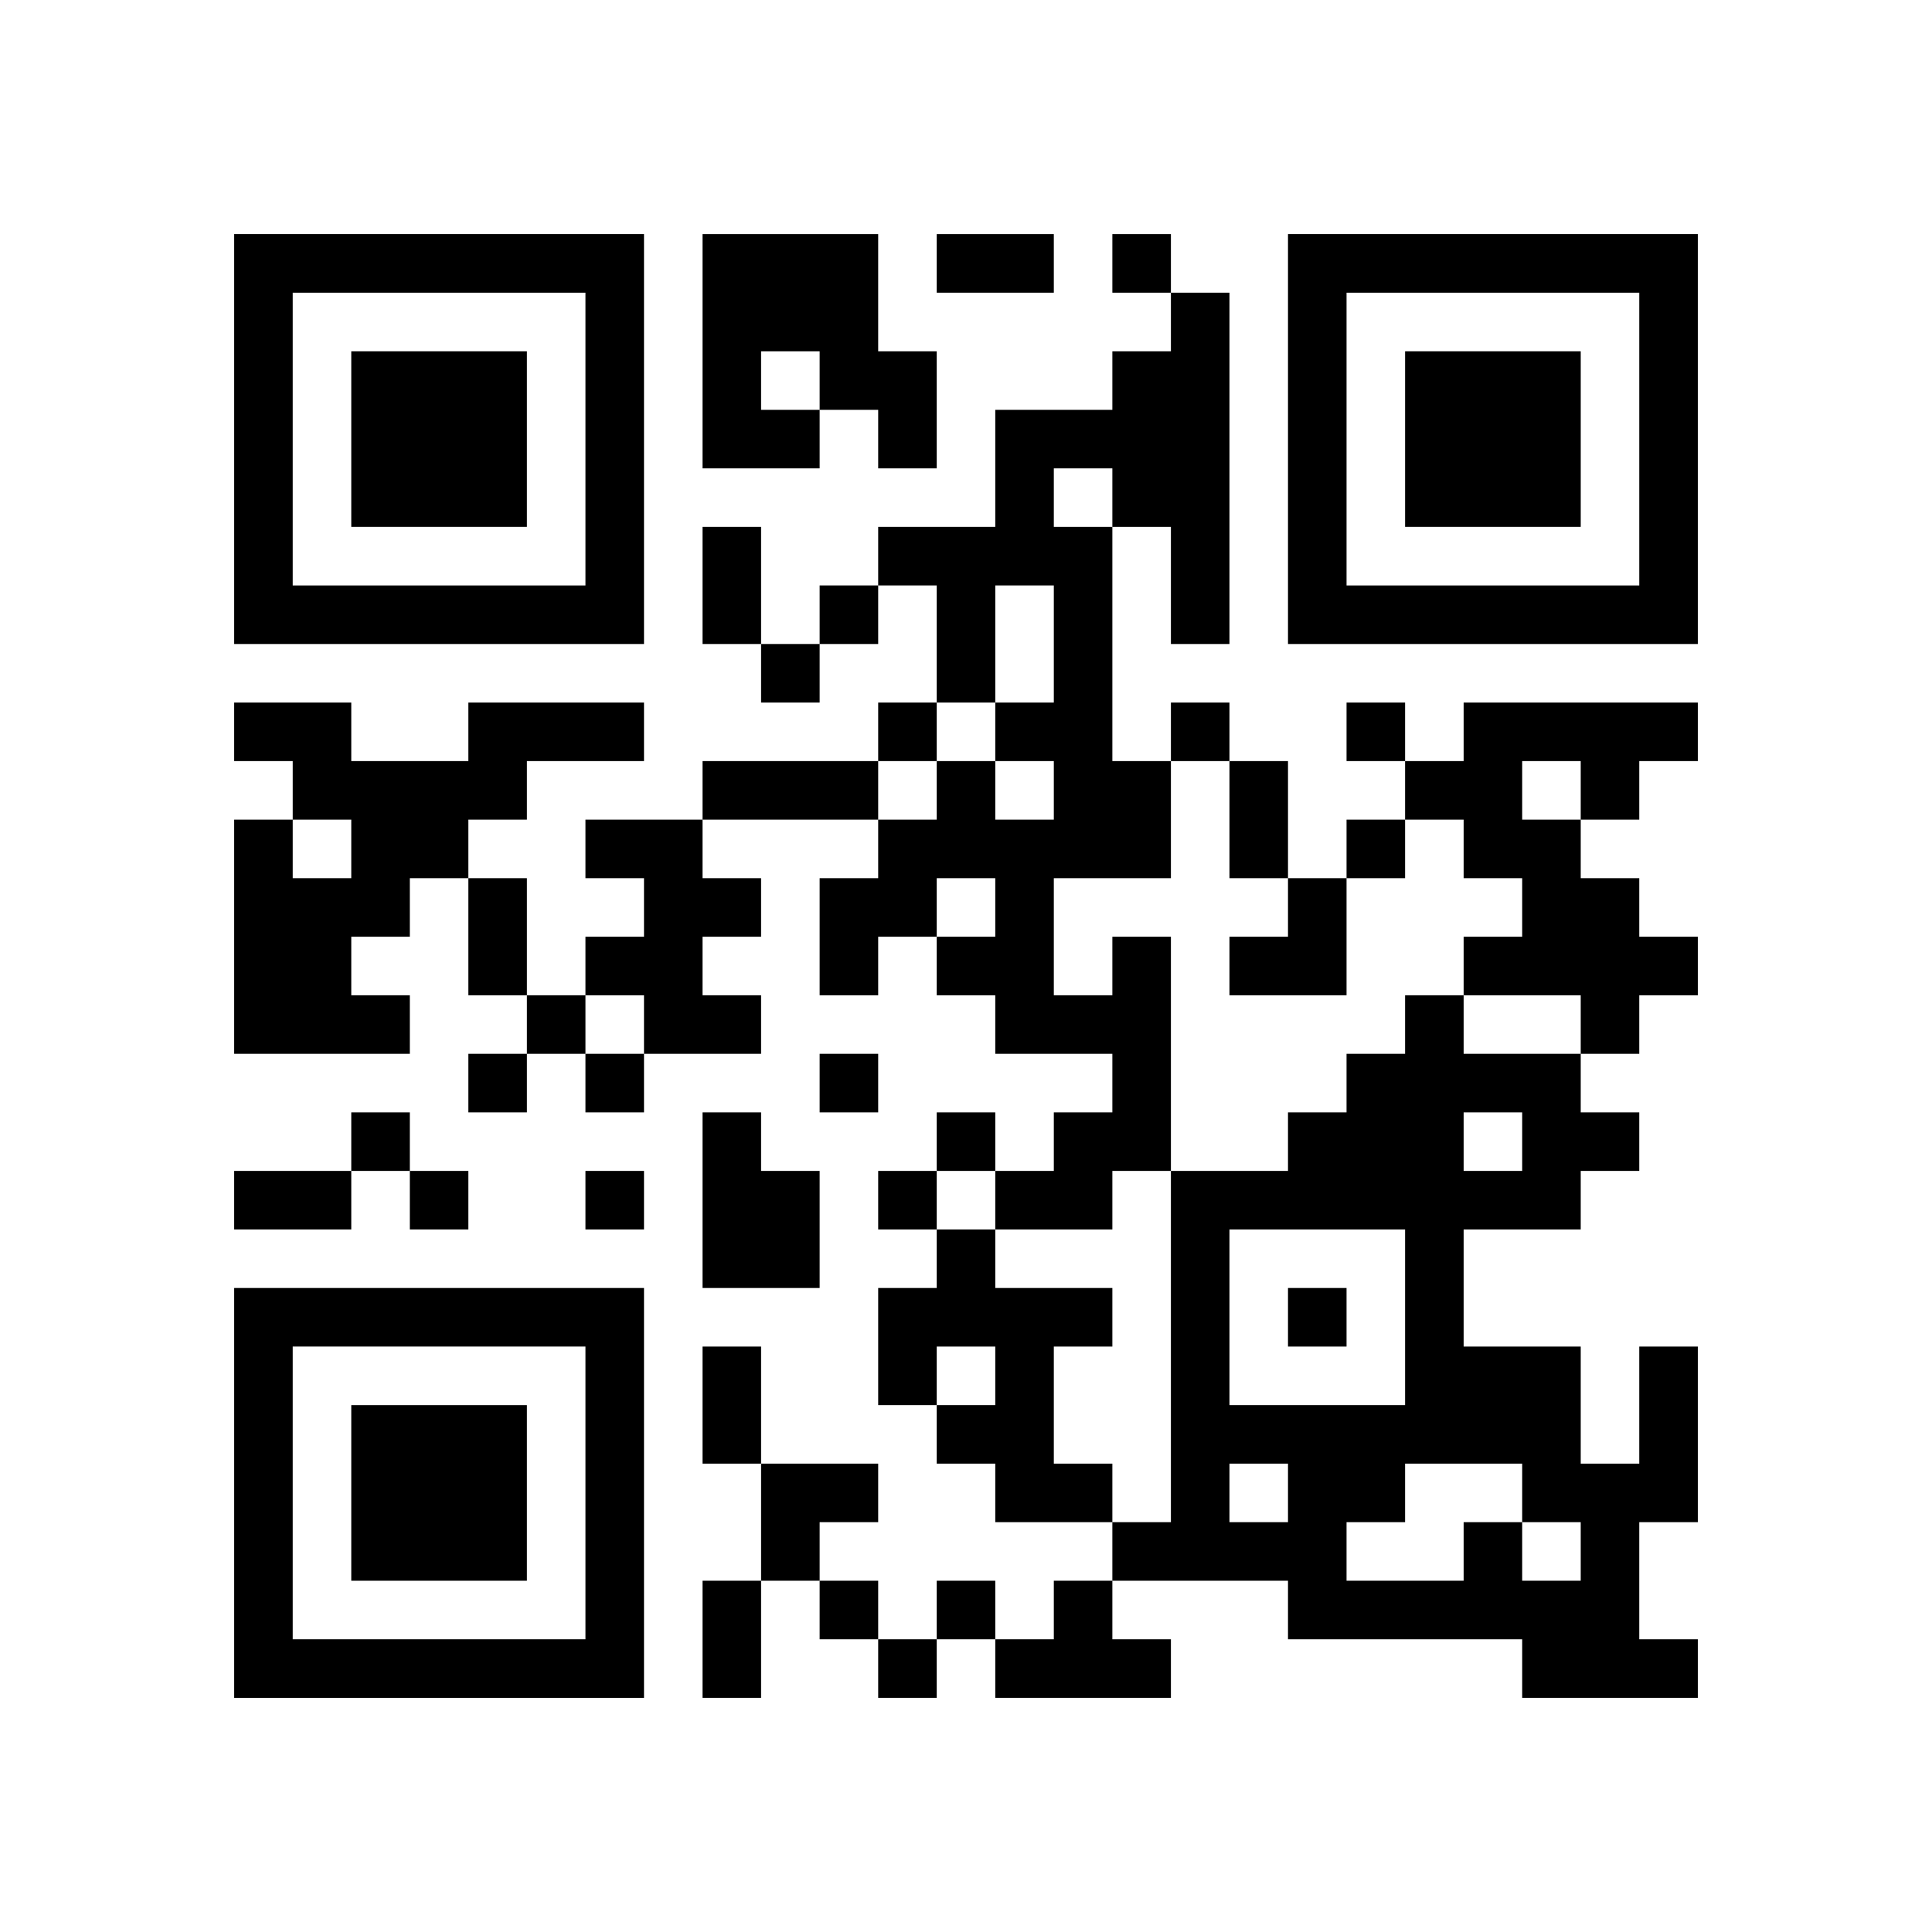
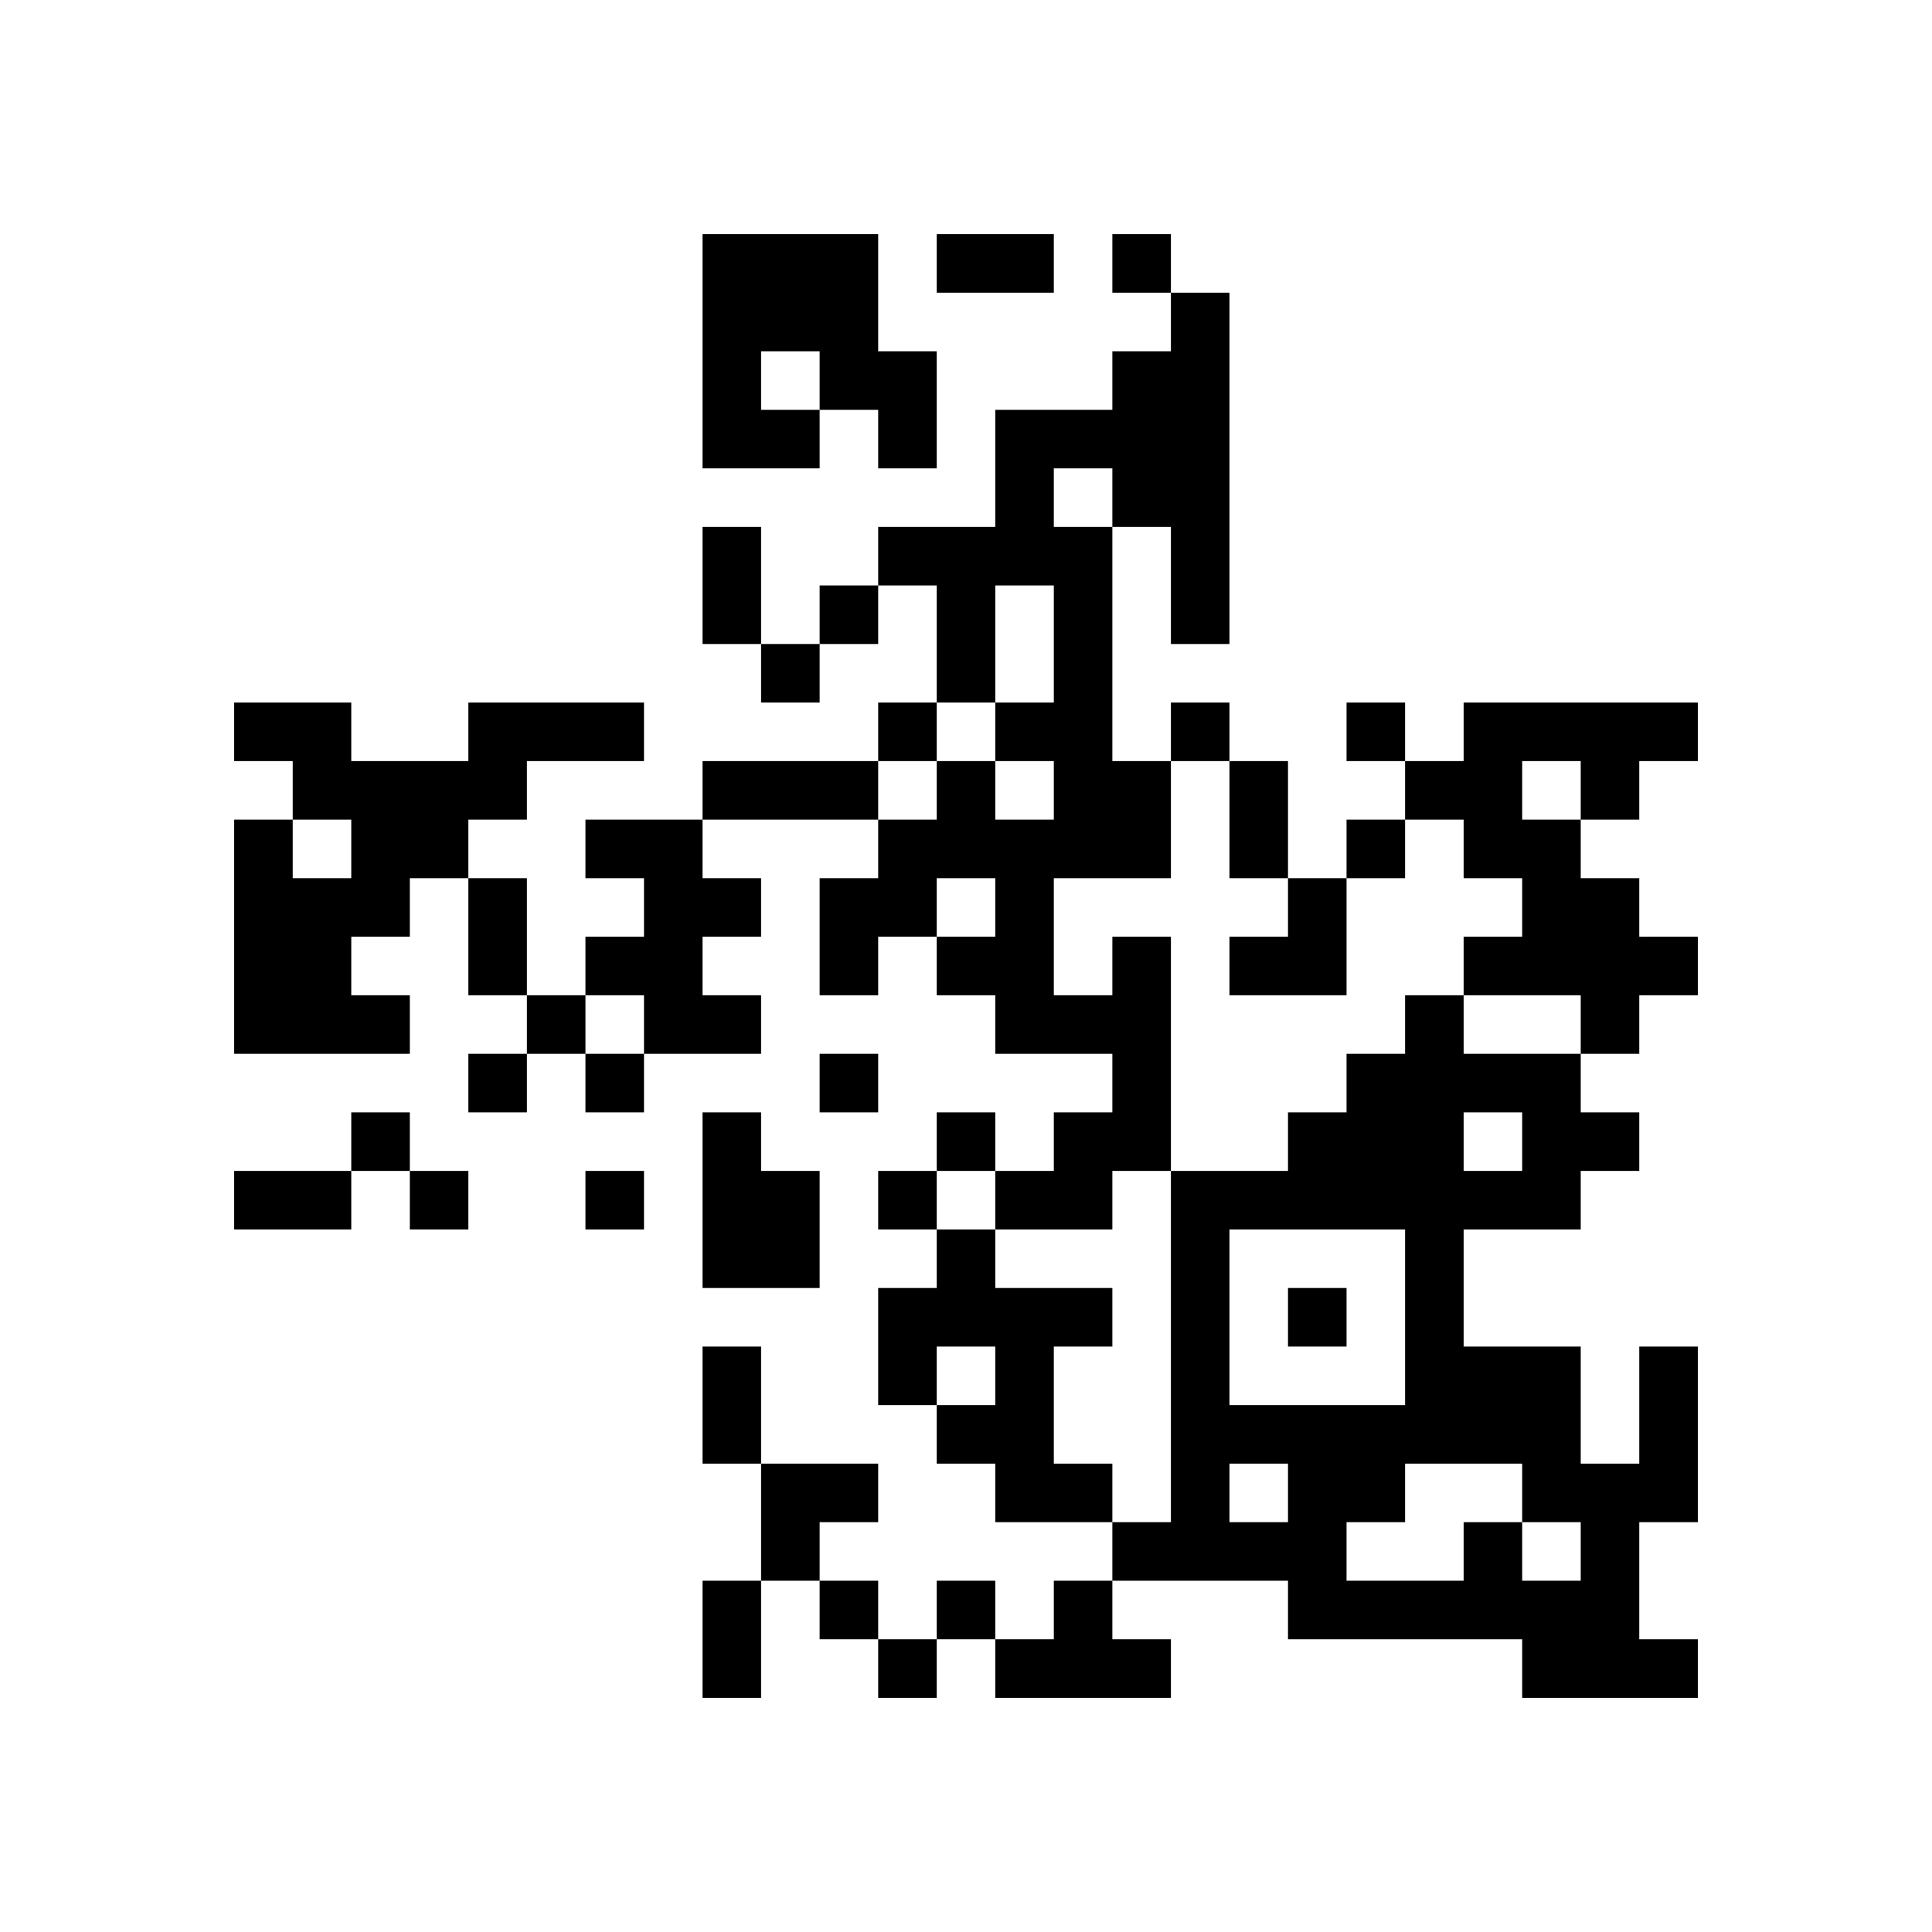
<svg xmlns="http://www.w3.org/2000/svg" xmlns:xlink="http://www.w3.org/1999/xlink" version="1.1" baseProfile="full" viewBox="-4 -4 33 33" width="132" height="132" id="qrcode-eb5997f9e219a15174a0637f7e94d527">
  <symbol id="tracker">
-     <path d="m 0 7 0 7 7 0 0 -7 -7 0 z m 1 1 5 0 0 5 -5 0 0 -5 z m 1 1 0 3 3 0 0 -3 -3 0 z" style="fill:#000000;stroke:none" />
-   </symbol>
+     </symbol>
  <use x="0" y="-7" xlink:href="#tracker" />
  <use x="0" y="11" xlink:href="#tracker" />
  <use x="18" y="-7" xlink:href="#tracker" />
  <path d="M8,0 h3v2h1v2h-1v-1h-1v1h-2v-4 M9,2 v1h1v-1h-1 M4,8 h3v1h-2v1h-1v1h-1v1h-1v1h1v1h-3v-4h1v1h1v-1h-1v-1h-1v-1h2v1h2v-1 M21,8 h4v1h-1v1h-1v1h1v1h1v1h-1v1h-1v-1h-2v-1h1v-1h-1v-1h-1v-1h1v-1 M22,9 v1h1v-1h-1 M6,10 h2v1h1v1h-1v1h1v1h-2v-1h-1v-1h1v-1h-1v-1 M15,12 h1v4h-1v1h-2v-1h1v-1h1v-1h-2v-1h-1v-1h1v-1h-1v1h-1v1h-1v-2h1v-1h1v-1h1v1h1v-1h-1v-1h1v-2h-1v2h-1v-2h-1v-1h2v-2h2v-1h1v-1h1v6h-1v-2h-1v4h1v2h-2v2h1v-1 M14,4 v1h1v-1h-1 M8,15 h1v1h1v2h-2v-3 M12,17 h1v1h2v1h-1v2h1v1h-2v-1h-1v-1h1v-1h-1v1h-1v-2h1v-1 M21,22 h1v1h1v-1h-1v-1h-2v1h-1v1h2v-1 M21,15 v1h1v-1h-1 M23,16 v1h-2v2h2v2h1v-2h1v3h-1v2h1v1h-3v-1h-4v-1h-3v-1h1v-6h2v-1h1v-1h1v-1h1v1h2v1h1v1h-1 M17,17 v3h3v-3h-3 M17,21 v1h1v-1h-1 M14,23 h1v1h1v1h-3v-1h1v-1 M15,0 v1h1v-1h-1 M10,6 v1h1v-1h-1 M9,7 v1h1v-1h-1 M11,8 v1h1v-1h-1 M16,8 v1h1v-1h-1 M19,8 v1h1v-1h-1 M19,10 v1h1v-1h-1 M5,13 v1h1v-1h-1 M4,14 v1h1v-1h-1 M6,14 v1h1v-1h-1 M10,14 v1h1v-1h-1 M2,15 v1h1v-1h-1 M12,15 v1h1v-1h-1 M3,16 v1h1v-1h-1 M6,16 v1h1v-1h-1 M11,16 v1h1v-1h-1 M18,18 v1h1v-1h-1 M10,23 v1h1v-1h-1 M12,23 v1h1v-1h-1 M11,24 v1h1v-1h-1 M12,0 h2v1h-2v-1 M8,5 h1v2h-1v-2 M8,9 h3v1h-3v-1 M17,9 h1v2h-1v-2 M4,11 h1v2h-1v-2 M0,16 h2v1h-2v-1 M8,19 h1v2h-1v-2 M8,23 h1v2h-1v-2 M17,11 m1,0h1v2h-2v-1h1z M9,21 h2v1h-1v1h-1z" style="fill:#000000;stroke:none" />
</svg>